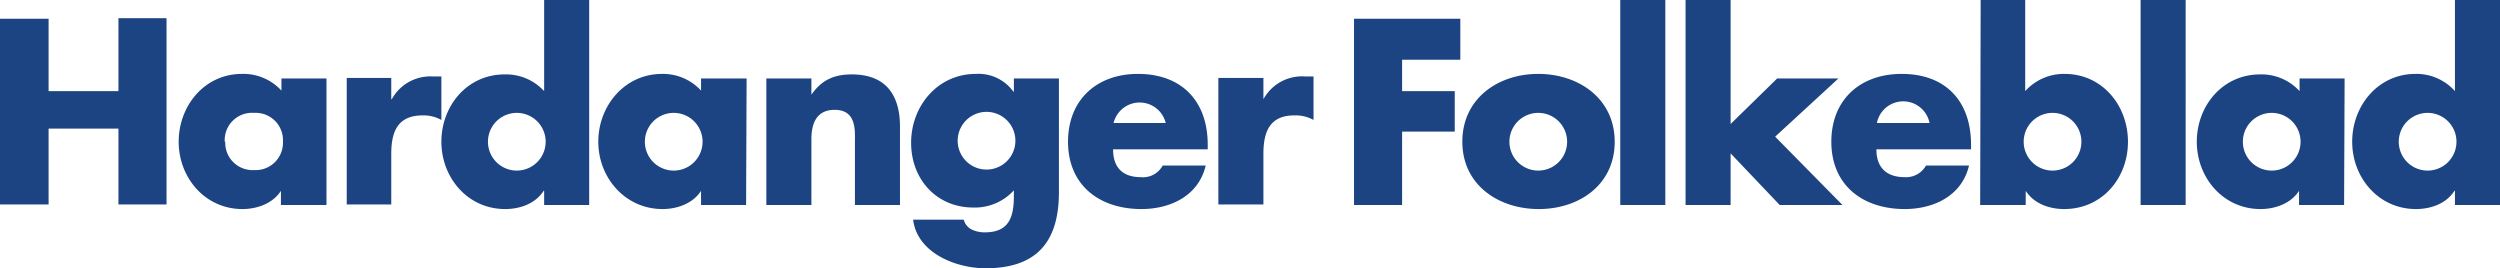
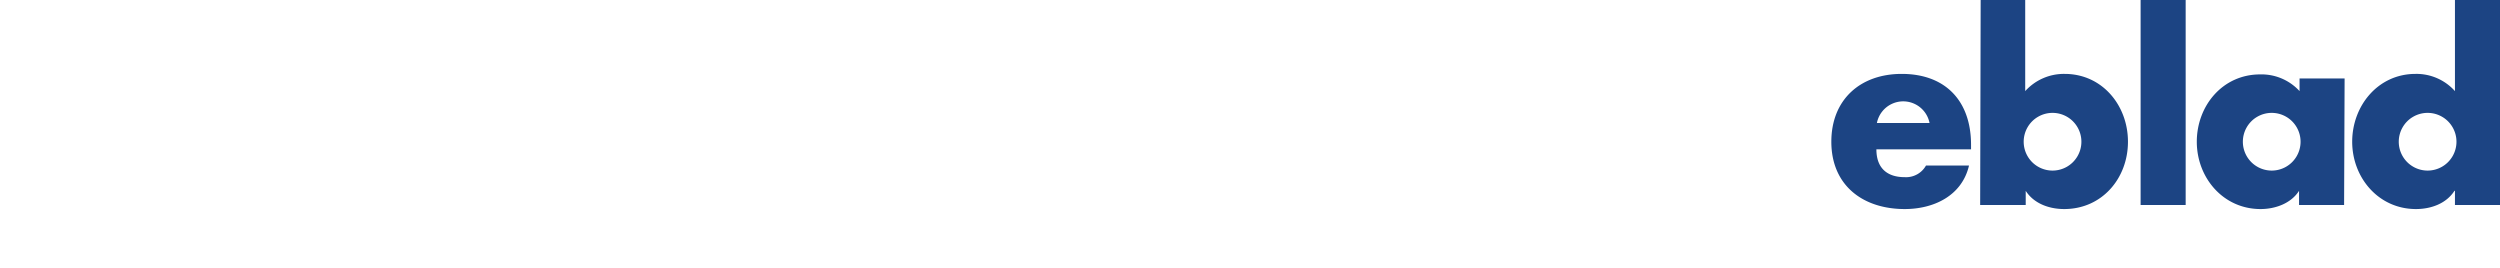
<svg xmlns="http://www.w3.org/2000/svg" viewBox="0 0 493.9 53">
  <defs>
    <style>.cls-1{fill:#1c4483}</style>
  </defs>
  <g id="Layer_2" data-name="Layer 2">
    <g id="Layer_1-2" data-name="Layer 1">
-       <path class="cls-1" d="M23.4 18V3.6h9.5v36.8h-9.5v-15H9.6v15H0V3.7h9.6V18zM64.5 40.5h-9v-2.8c-1.6 2.5-4.7 3.6-7.6 3.6-7.4 0-12.6-6.2-12.6-13.3s5.1-13.4 12.5-13.4a10.2 10.2 0 017.8 3.3v-2.4h8.9zM44.5 28a5.4 5.4 0 005.7 5.6 5.4 5.4 0 005.7-5.6 5.4 5.4 0 00-5.7-5.7 5.4 5.4 0 00-5.8 5.7zM77.3 19.6h.1a8.7 8.7 0 018.1-4.5h1.7v8.6a7.2 7.2 0 00-3.7-.9c-5 0-6.2 3.3-6.2 7.6v10h-8.8v-25h8.8zM107.5 37.7h-.1c-1.6 2.5-4.6 3.6-7.6 3.6-7.4 0-12.6-6.2-12.6-13.3s5.1-13.3 12.5-13.3a10.2 10.2 0 017.8 3.3V0h8.9v40.5h-8.9zM96.4 28a5.7 5.7 0 0011.4 0 5.7 5.7 0 00-11.4 0zM147.4 40.5h-8.9v-2.8c-1.6 2.5-4.7 3.6-7.6 3.6-7.4 0-12.7-6.2-12.7-13.3s5.2-13.4 12.6-13.4a10.2 10.2 0 017.7 3.3v-2.4h9zm-20-12.5a5.7 5.7 0 0011.4 0 5.7 5.7 0 00-11.4 0zM160.3 18.7c2.1-3 4.6-4 8-4 6.8 0 9.5 4.2 9.5 10.3v15.5h-8.9V28.3c0-2.4.4-6.6-4-6.6-3.6 0-4.6 2.7-4.6 5.8v13h-8.9v-25h8.9zM209.2 38c0 10.7-5.3 15-14.5 15-5.8 0-13.5-3-14.3-9.6h10a3 3 0 001.7 2 5.8 5.8 0 002.5.5c4.8 0 5.7-3.1 5.7-7.2v-1.1a10.4 10.4 0 01-8 3.4C185 41 180 35.4 180 28.2s5.2-13.6 12.8-13.6a8.5 8.5 0 017.4 3.5h.1v-2.6h8.9zm-20-10.2a5.7 5.7 0 0011.4 0 5.7 5.7 0 00-11.4 0zM238.6 29.5h-18.7c0 3.6 1.9 5.5 5.5 5.5a4.4 4.4 0 004.3-2.3h8.5c-1.4 6-7 8.6-12.7 8.6-8.3 0-14.5-4.7-14.5-13.3 0-8.3 5.7-13.4 13.8-13.4 8.7 0 13.8 5.4 13.8 14zm-8.3-5.2a5.3 5.3 0 00-10.3 0zM249.6 19.6a8.7 8.7 0 018.2-4.5h1.7v8.6a7.2 7.2 0 00-3.8-.9c-4.9 0-6.1 3.3-6.1 7.6v10h-8.9v-25h8.9zM277 11.8V18h10.4v8H277v14.5h-9.5V3.7h21v8.1zM319 28c0 8.5-7 13.3-15 13.3s-15.1-4.8-15.1-13.3 7-13.4 15-13.4S319 19.5 319 28zm-20.8 0a5.7 5.7 0 0011.4 0 5.7 5.7 0 00-11.4 0zM329 40.5h-8.9V0h8.9zM341.9 24.5l9.2-9h12.1L350.7 27 364 40.5h-12.4l-9.7-10.2v10.2H333V0h8.9z" />
      <path class="cls-1" d="M389.4 29.5h-18.7c0 3.6 2 5.5 5.6 5.5a4.5 4.5 0 004.2-2.3h8.5c-1.4 6-7 8.6-12.7 8.6-8.3 0-14.5-4.7-14.5-13.3 0-8.3 5.7-13.4 13.9-13.4 8.7 0 13.7 5.4 13.7 14zm-8.2-5.2a5.3 5.3 0 00-10.4 0zM391.3 0h8.8v18a10.3 10.3 0 017.8-3.4c7.4 0 12.5 6.2 12.5 13.4s-5.1 13.3-12.6 13.3c-3 0-6-1.1-7.6-3.6v2.8h-9zm8.5 28a5.7 5.7 0 0011.4 0 5.7 5.7 0 00-11.4 0zM431.8 40.5h-8.9V0h8.9zM463.1 40.5h-8.9v-2.8c-1.6 2.5-4.7 3.6-7.6 3.6-7.4 0-12.6-6.2-12.6-13.3s5.1-13.3 12.5-13.3a10.2 10.2 0 017.8 3.3v-2.5h8.9zm-20-12.5a5.7 5.7 0 0011.4 0 5.7 5.7 0 00-11.4 0zM485 37.7h-.1c-1.6 2.5-4.6 3.6-7.6 3.6-7.4 0-12.6-6.2-12.6-13.3s5.1-13.4 12.5-13.4A10.2 10.2 0 01485 18V0h8.9v40.5H485zM473.9 28a5.7 5.7 0 0011.4 0 5.7 5.7 0 00-11.4 0z" />
    </g>
  </g>
</svg>